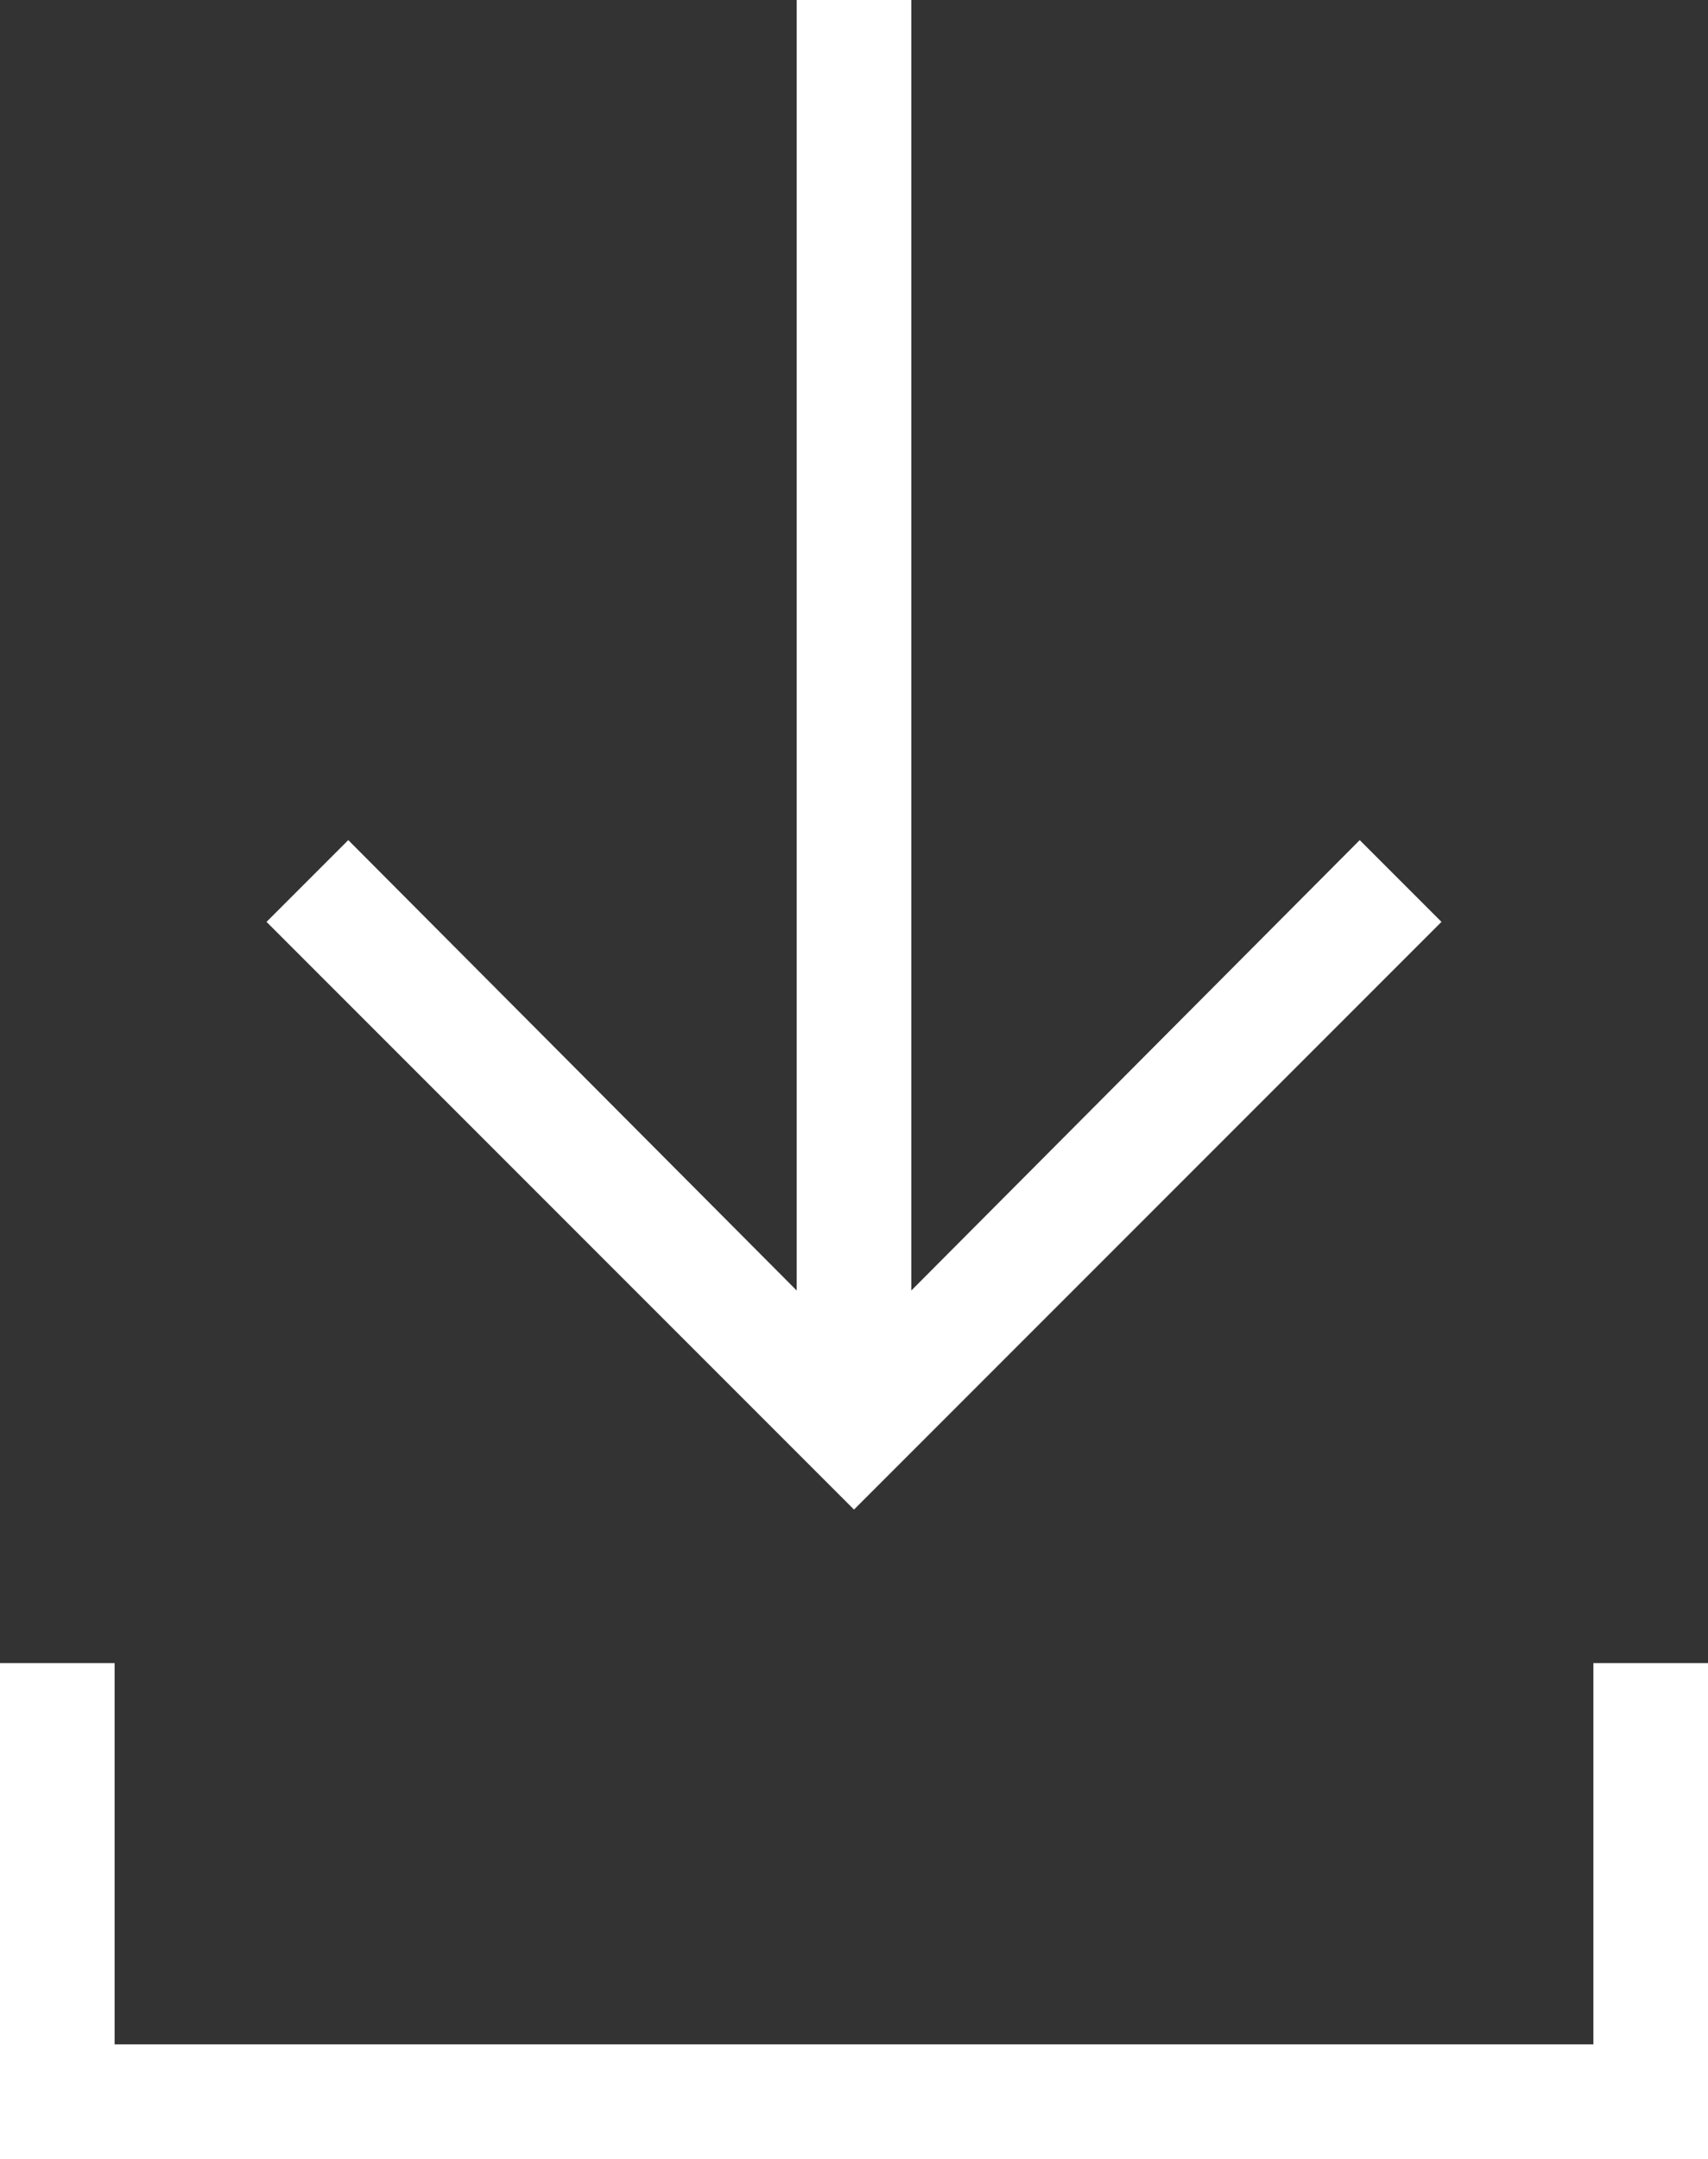
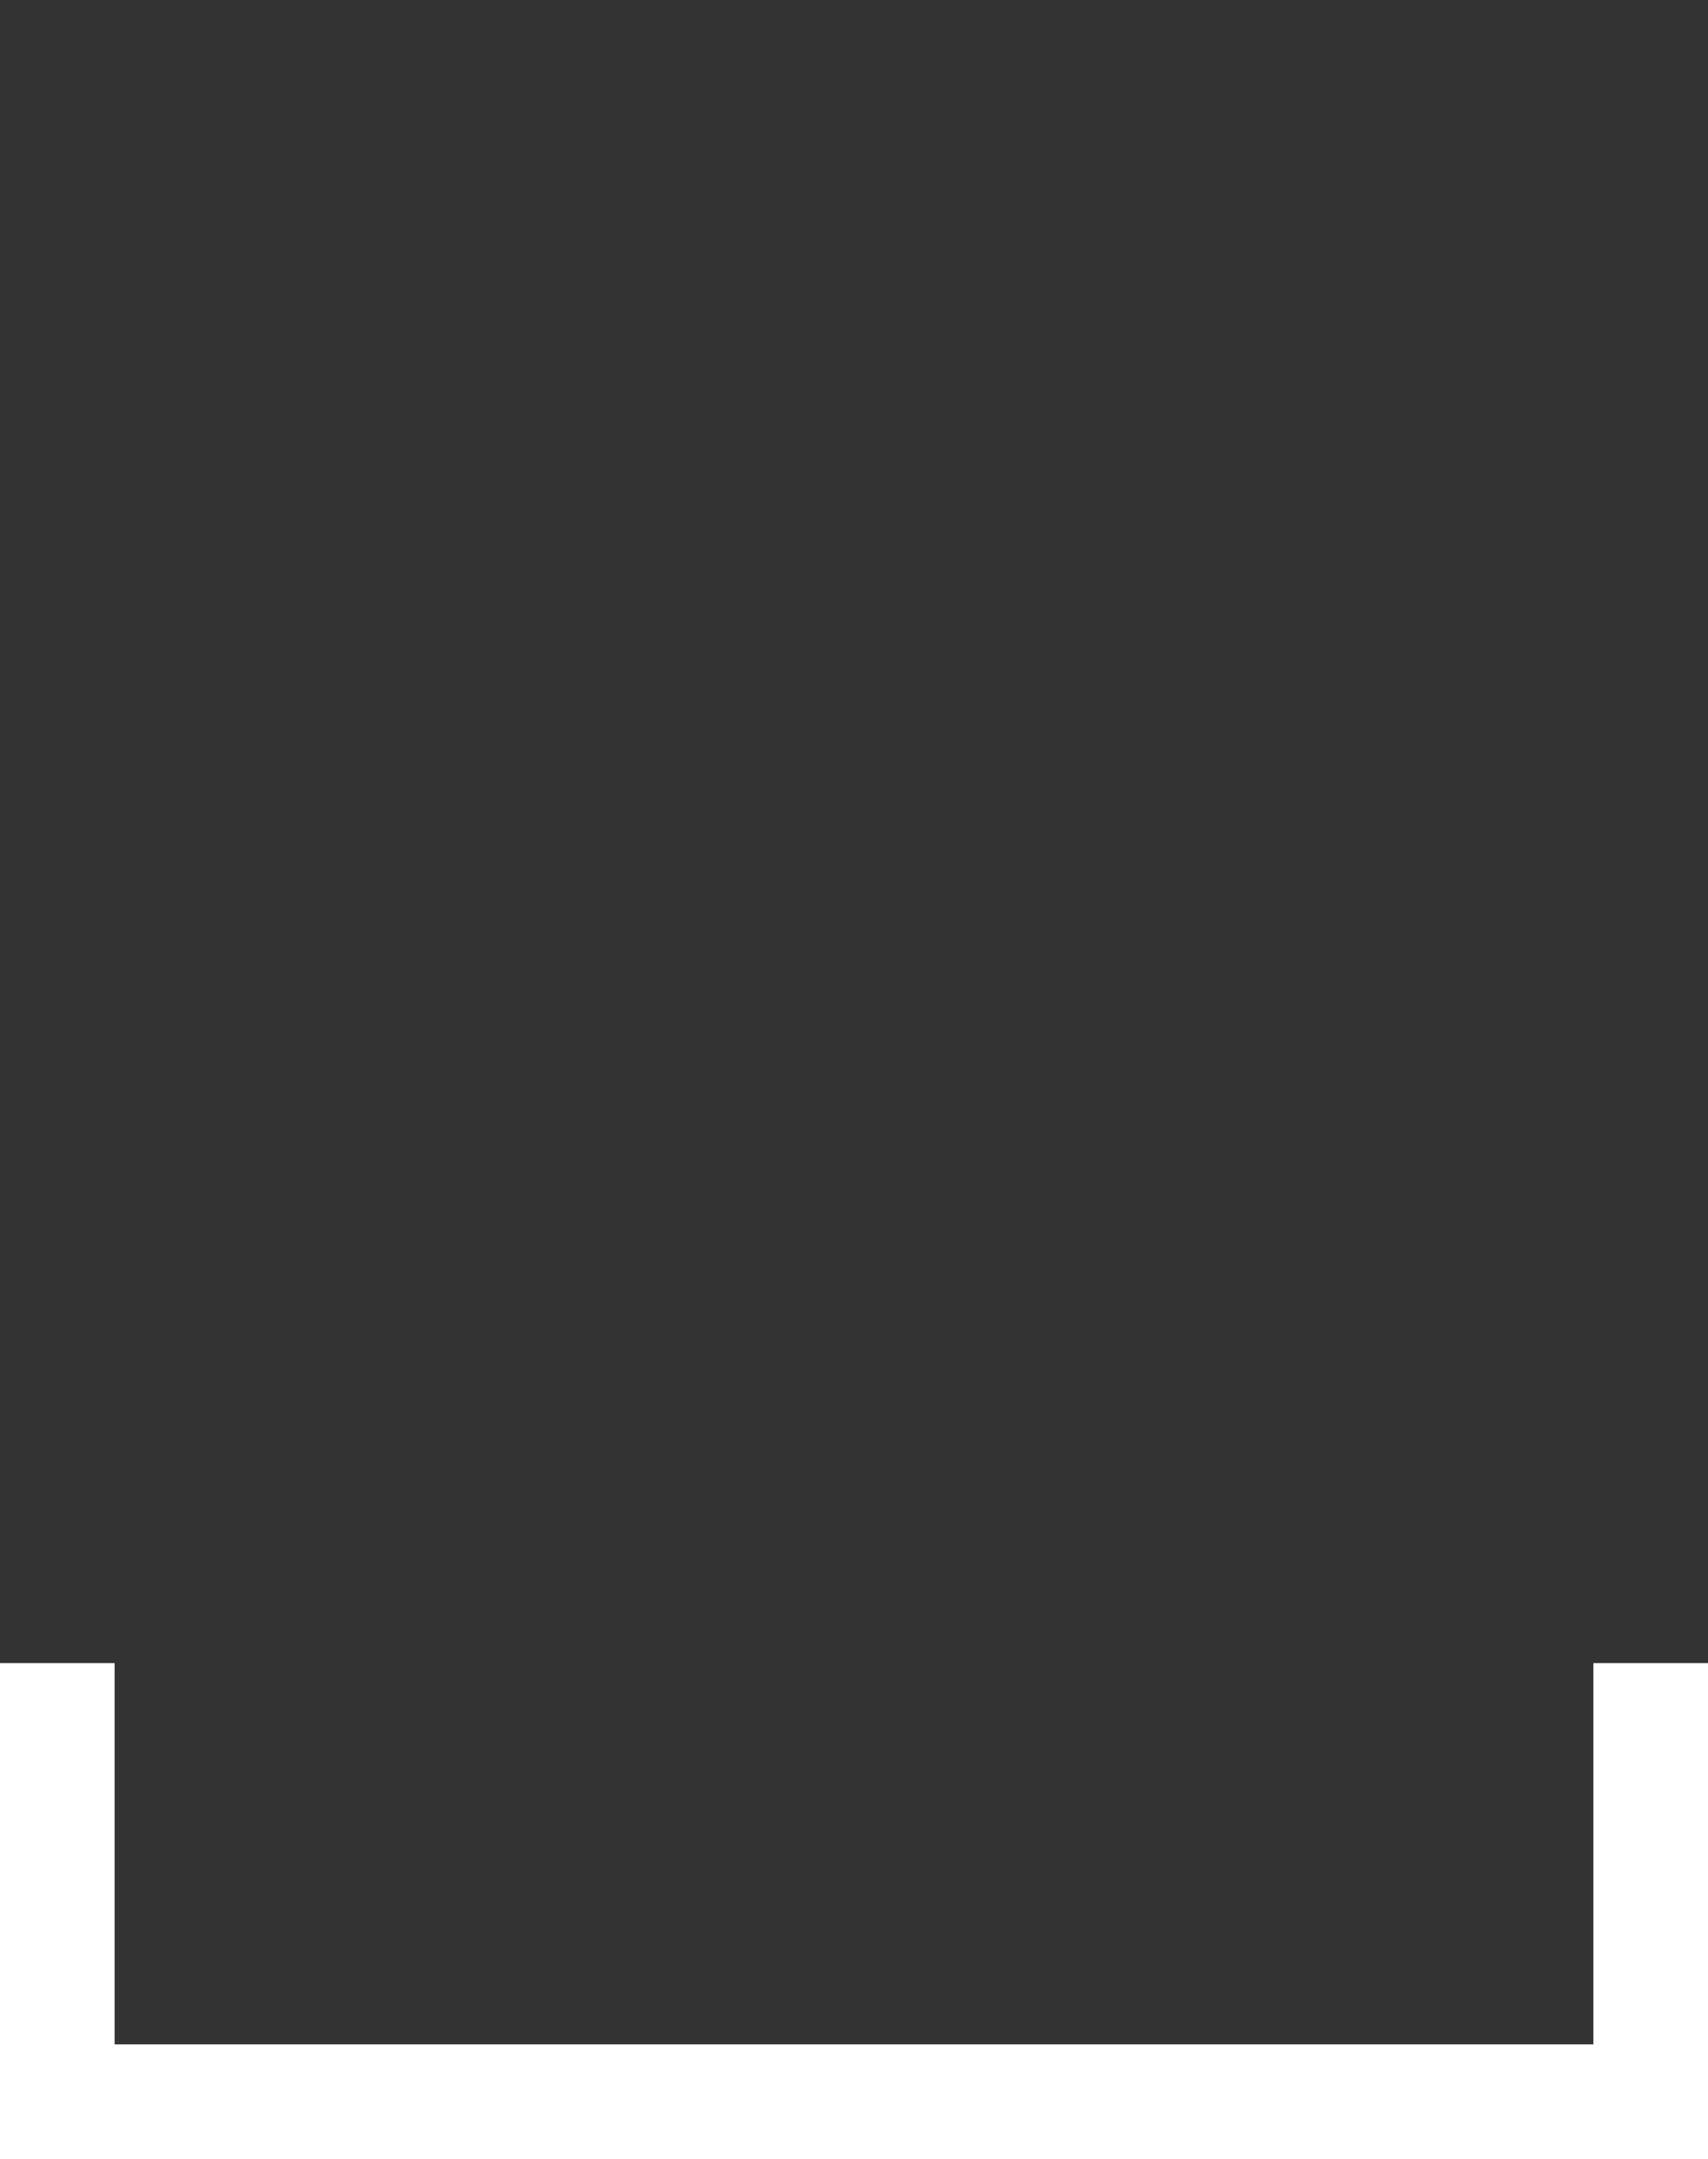
<svg xmlns="http://www.w3.org/2000/svg" id="Layer_1" data-name="Layer 1" viewBox="0 0 64.98 82.11">
  <rect x="0" y="0" width="64.98" height="82.11" fill="#333333" stroke="none" />
  <defs>
    <style>
      .cls-1 {
        fill: #fff;
        stroke-width: 0px;
      }
    </style>
  </defs>
  <polygon class="cls-1" points="0 82.11 0 63.25 4.36 63.25 4.36 77.75 60.62 77.75 60.62 63.25 64.98 63.25 64.98 82.11 0 82.11" />
-   <polygon class="cls-1" points="10.14 35.06 13.25 31.95 30.31 49.08 30.31 0 34.67 0 34.67 49.08 51.73 31.95 54.84 35.06 32.49 57.41 10.14 35.06" />
</svg>